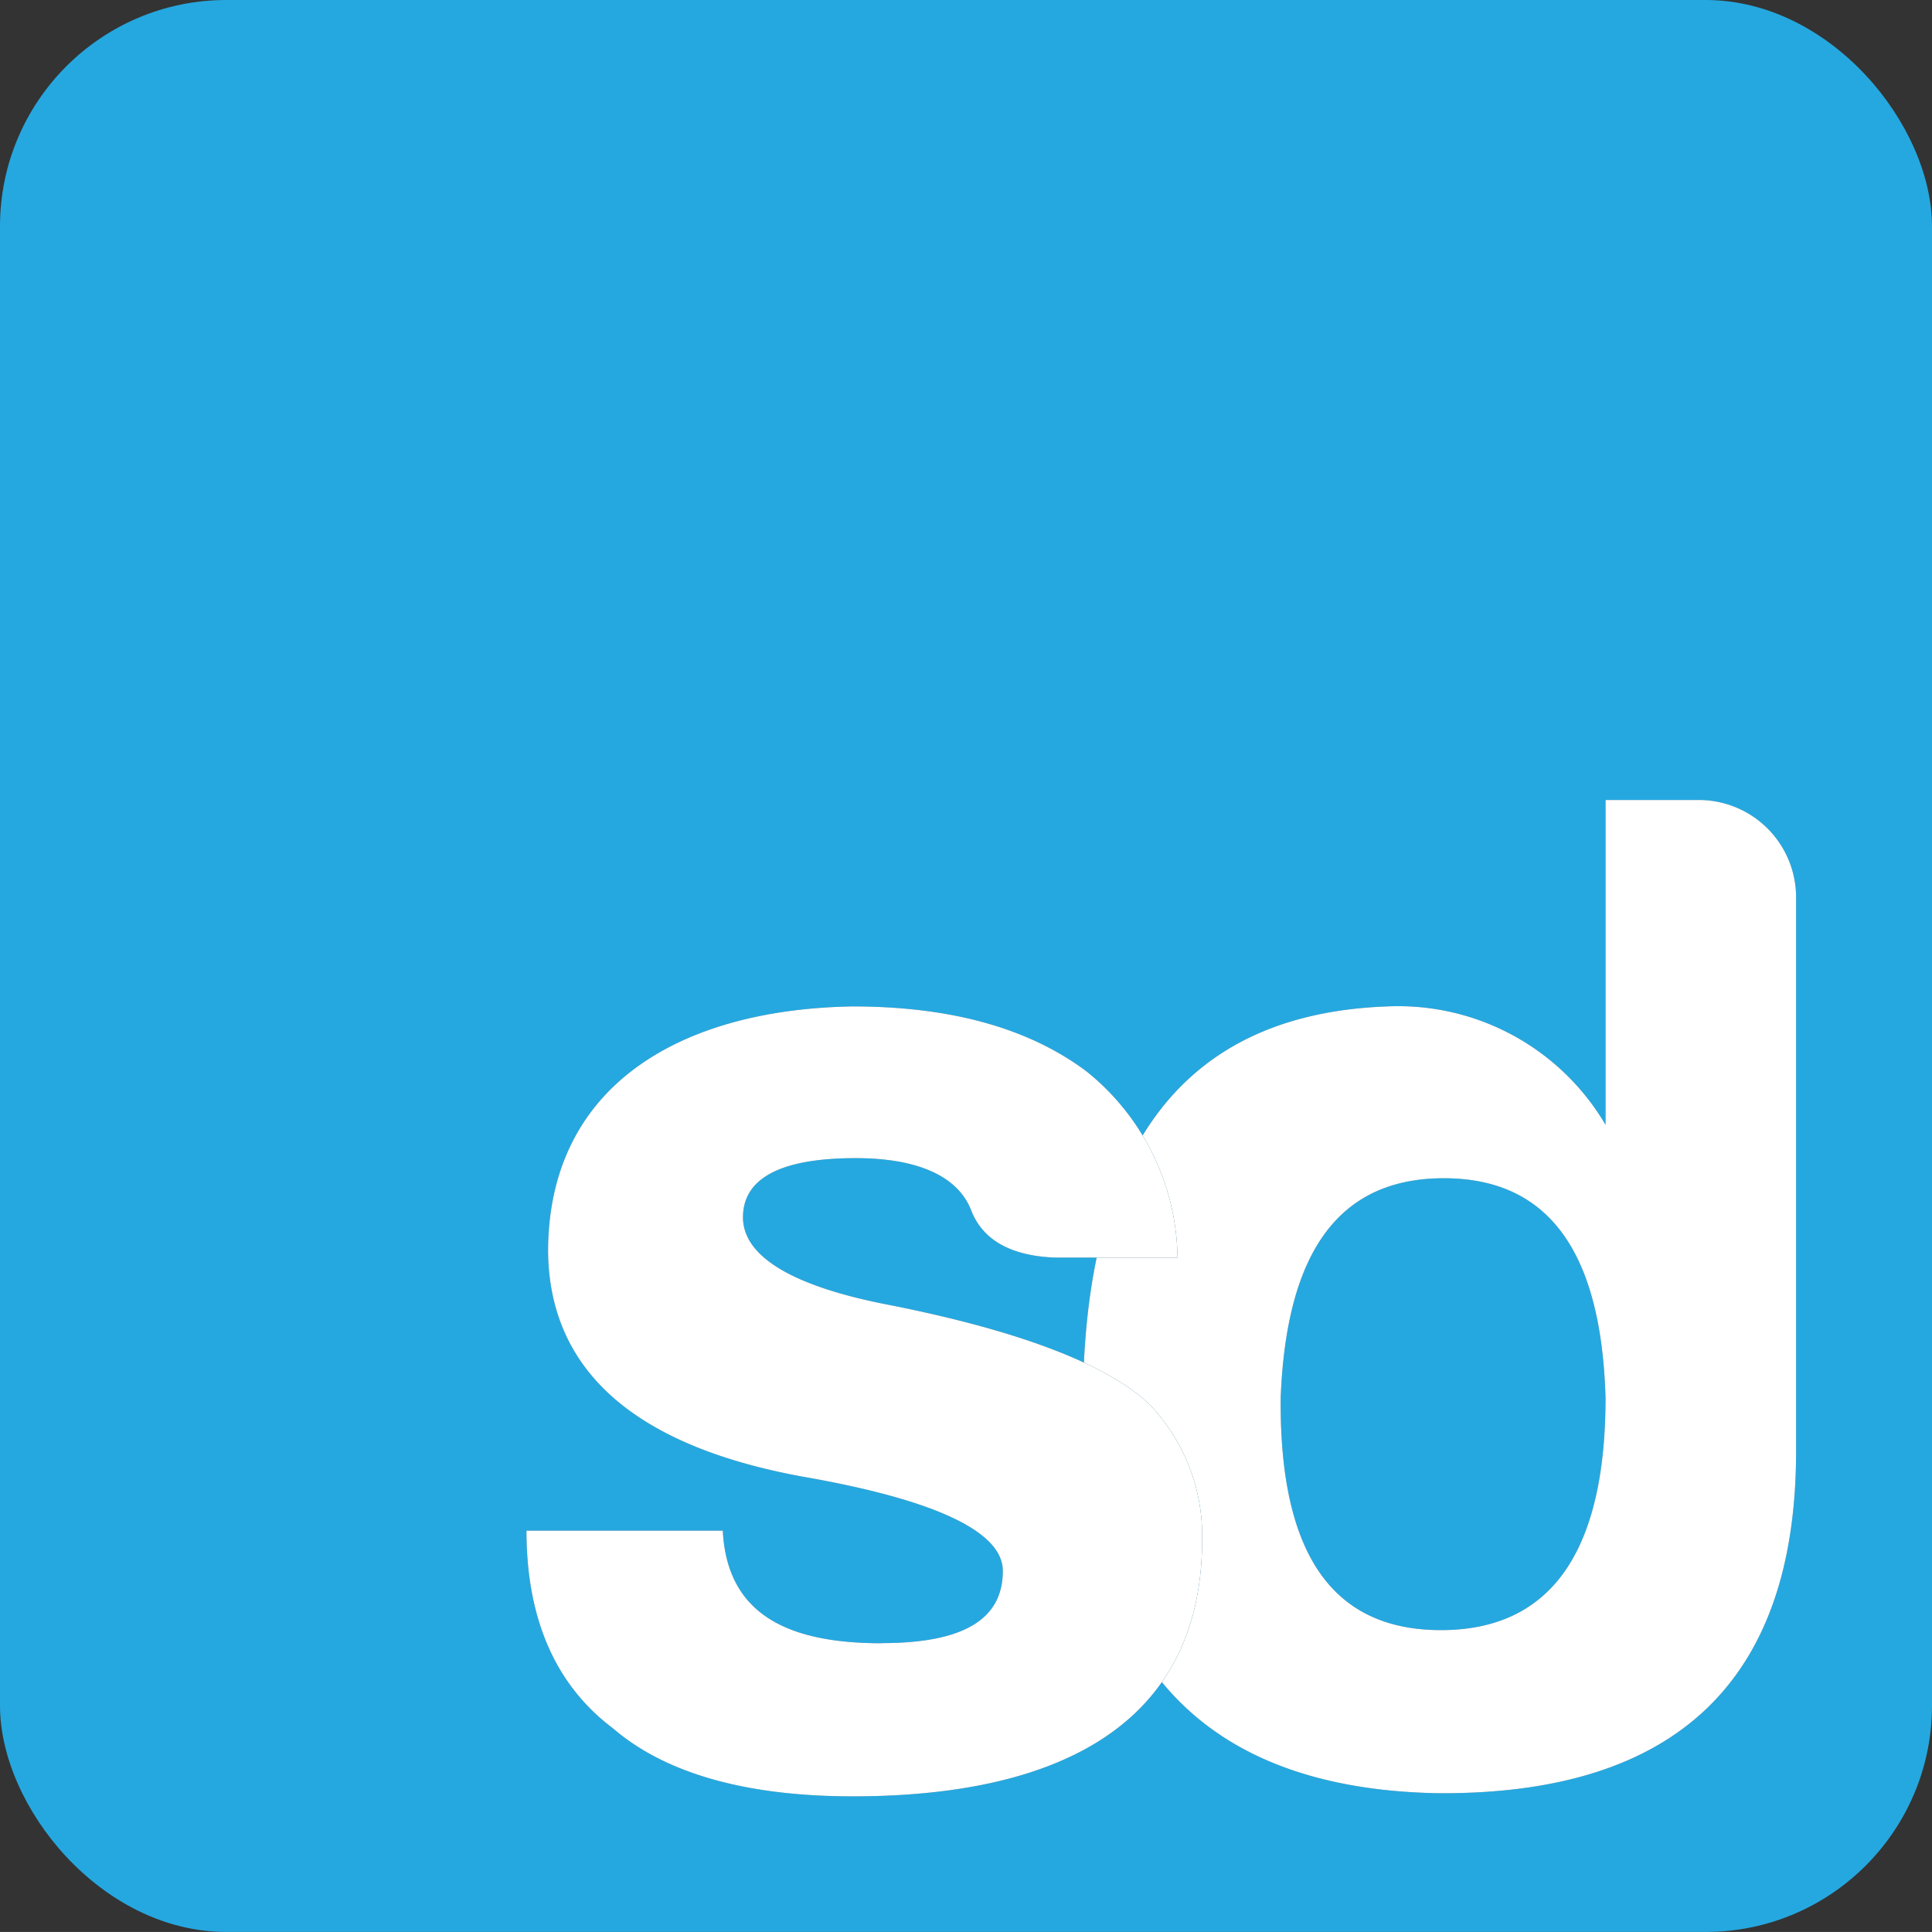
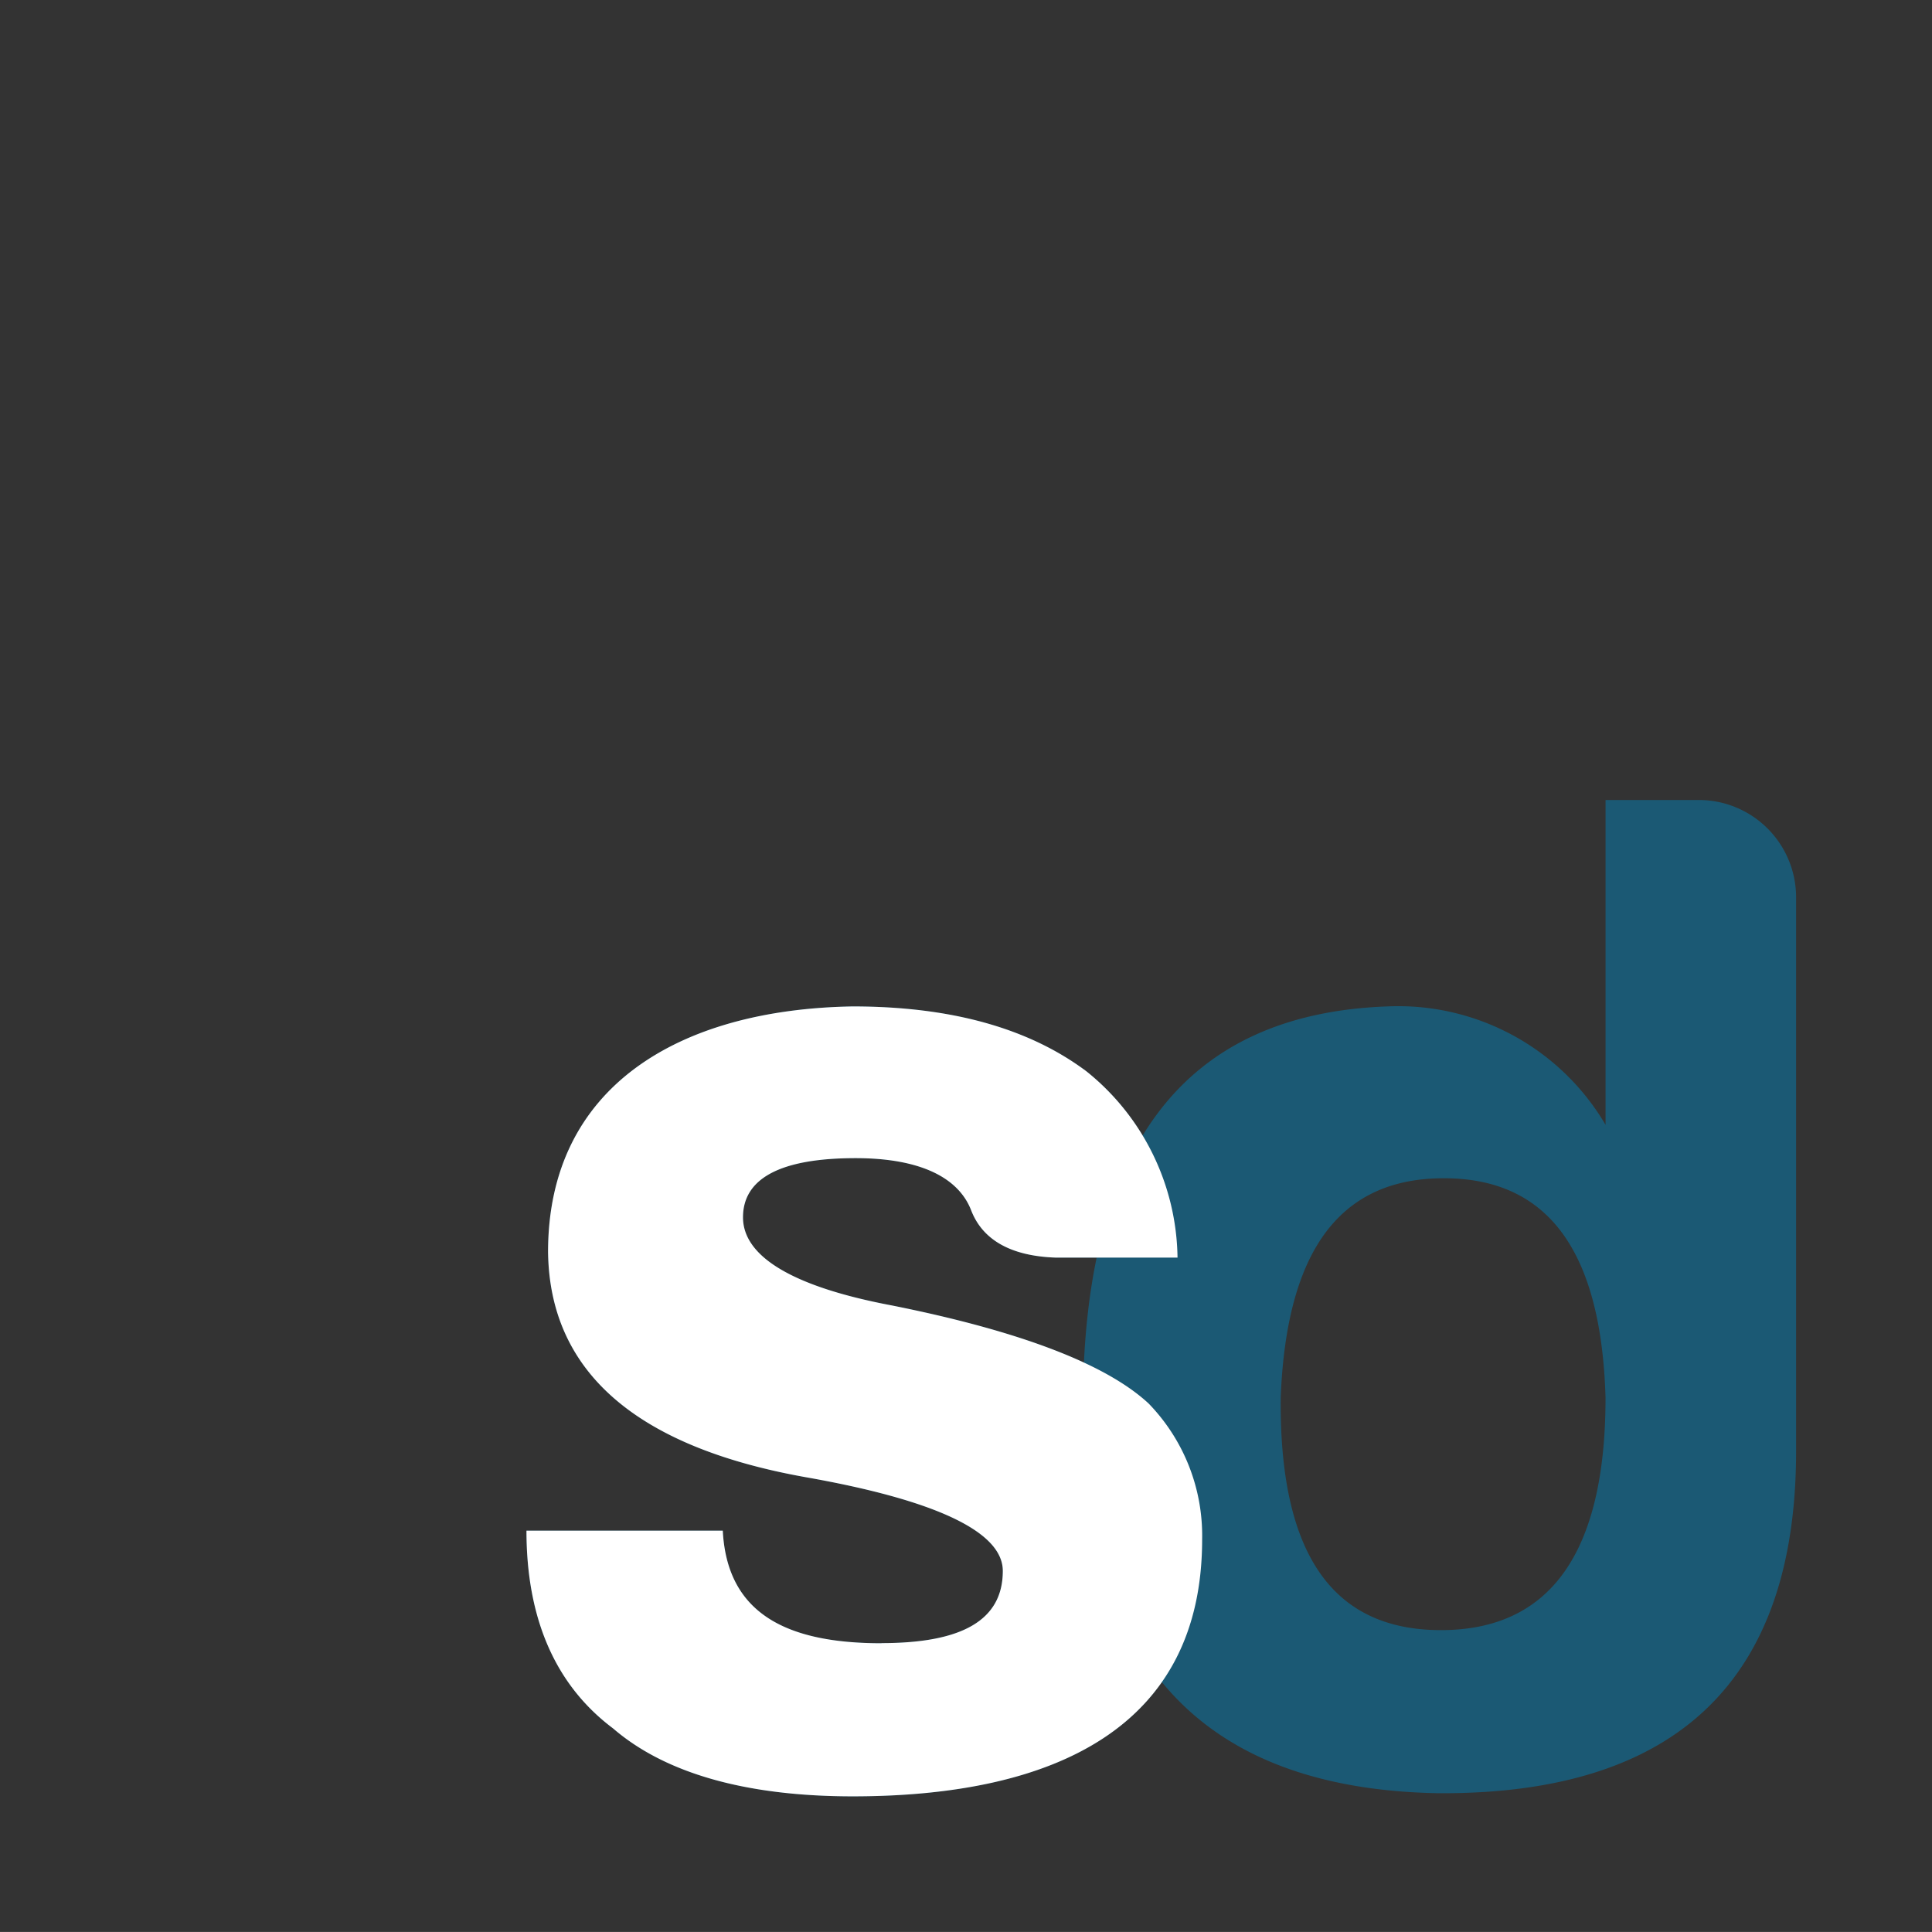
<svg xmlns="http://www.w3.org/2000/svg" width="85.336" height="85.334" viewBox="0 0 85.336 85.334">
  <rect x="0" y="0" width="85.336" height="85.334" fill="#333333" stroke="none" />
  <g id="Group_46691" data-name="Group 46691" transform="translate(19508 18129.334)">
-     <rect id="Rectangle_10301" data-name="Rectangle 10301" width="85.336" height="85.334" rx="10" transform="translate(-19508 -18129.334)" fill="#25a8e0" />
    <path id="Path_19580" data-name="Path 19580" d="M289.3,185.928v24.485c0,10.14-5.292,15.178-15.814,15.113-10.458-.191-15.687-5.866-15.687-17.089,0-11.478,4.465-17.345,13.456-17.664a10.626,10.626,0,0,1,9.629,5.23V181.656h4.208a4.3,4.3,0,0,1,4.208,4.272m-22.765,22.127c-.063,6.823,2.231,10.267,7.078,10.267s7.27-3.444,7.27-10.267c-.191-6.5-2.552-9.692-7.142-9.692s-6.952,3.187-7.206,9.692" transform="translate(-19717.967 -18275.654)" fill="#1b5974" />
-     <path id="Path_19564" data-name="Path 19564" d="M289.3,185.928v24.485c0,10.14-5.292,15.178-15.814,15.113-10.458-.191-15.687-5.866-15.687-17.089,0-11.478,4.465-17.345,13.456-17.664a10.626,10.626,0,0,1,9.629,5.23V181.656h4.208a4.3,4.3,0,0,1,4.208,4.272m-22.765,22.127c-.063,6.823,2.231,10.267,7.078,10.267s7.27-3.444,7.27-10.267c-.191-6.5-2.552-9.692-7.142-9.692s-6.952,3.187-7.206,9.692" transform="translate(-19717.967 -18275.654)" fill="#fff" />
    <rect id="Rectangle_10308" data-name="Rectangle 10308" width="85.336" height="85.334" transform="translate(-19508 -18129.334)" fill="none" />
    <path id="Path_19581" data-name="Path 19581" d="M128.046,270.388c3.572,0,5.357-1.019,5.357-3.189,0-1.721-2.932-3.124-8.737-4.145-7.459-1.339-11.285-4.654-11.349-9.947,0-7.27,5.738-10.713,13.455-10.841q6.5,0,10.329,2.87a10.722,10.722,0,0,1,4.019,8.225h-5.357c-1.976-.062-3.252-.765-3.762-2.1-.575-1.467-2.3-2.294-5.1-2.294-3.316,0-4.974.893-4.974,2.614s2.168,3.061,6.568,3.891c5.74,1.147,9.5,2.614,11.351,4.335a8.38,8.38,0,0,1,2.361,6c0,8.289-6.5,11.349-15.432,11.349-4.72,0-8.29-1.02-10.586-3-2.55-1.912-3.826-4.847-3.826-8.736h8.671c.191,3.7,2.87,4.974,7.015,4.974" transform="translate(-19597.109 -18327.146)" fill="#1b5974" />
    <path id="Path_19565" data-name="Path 19565" d="M128.046,270.388c3.572,0,5.357-1.019,5.357-3.189,0-1.721-2.932-3.124-8.737-4.145-7.459-1.339-11.285-4.654-11.349-9.947,0-7.27,5.738-10.713,13.455-10.841q6.5,0,10.329,2.87a10.722,10.722,0,0,1,4.019,8.225h-5.357c-1.976-.062-3.252-.765-3.762-2.1-.575-1.467-2.3-2.294-5.1-2.294-3.316,0-4.974.893-4.974,2.614s2.168,3.061,6.568,3.891c5.74,1.147,9.5,2.614,11.351,4.335a8.38,8.38,0,0,1,2.361,6c0,8.289-6.5,11.349-15.432,11.349-4.72,0-8.29-1.02-10.586-3-2.55-1.912-3.826-4.847-3.826-8.736h8.671c.191,3.7,2.87,4.974,7.015,4.974" transform="translate(-19597.109 -18327.146)" fill="#fff" />
  </g>
</svg>